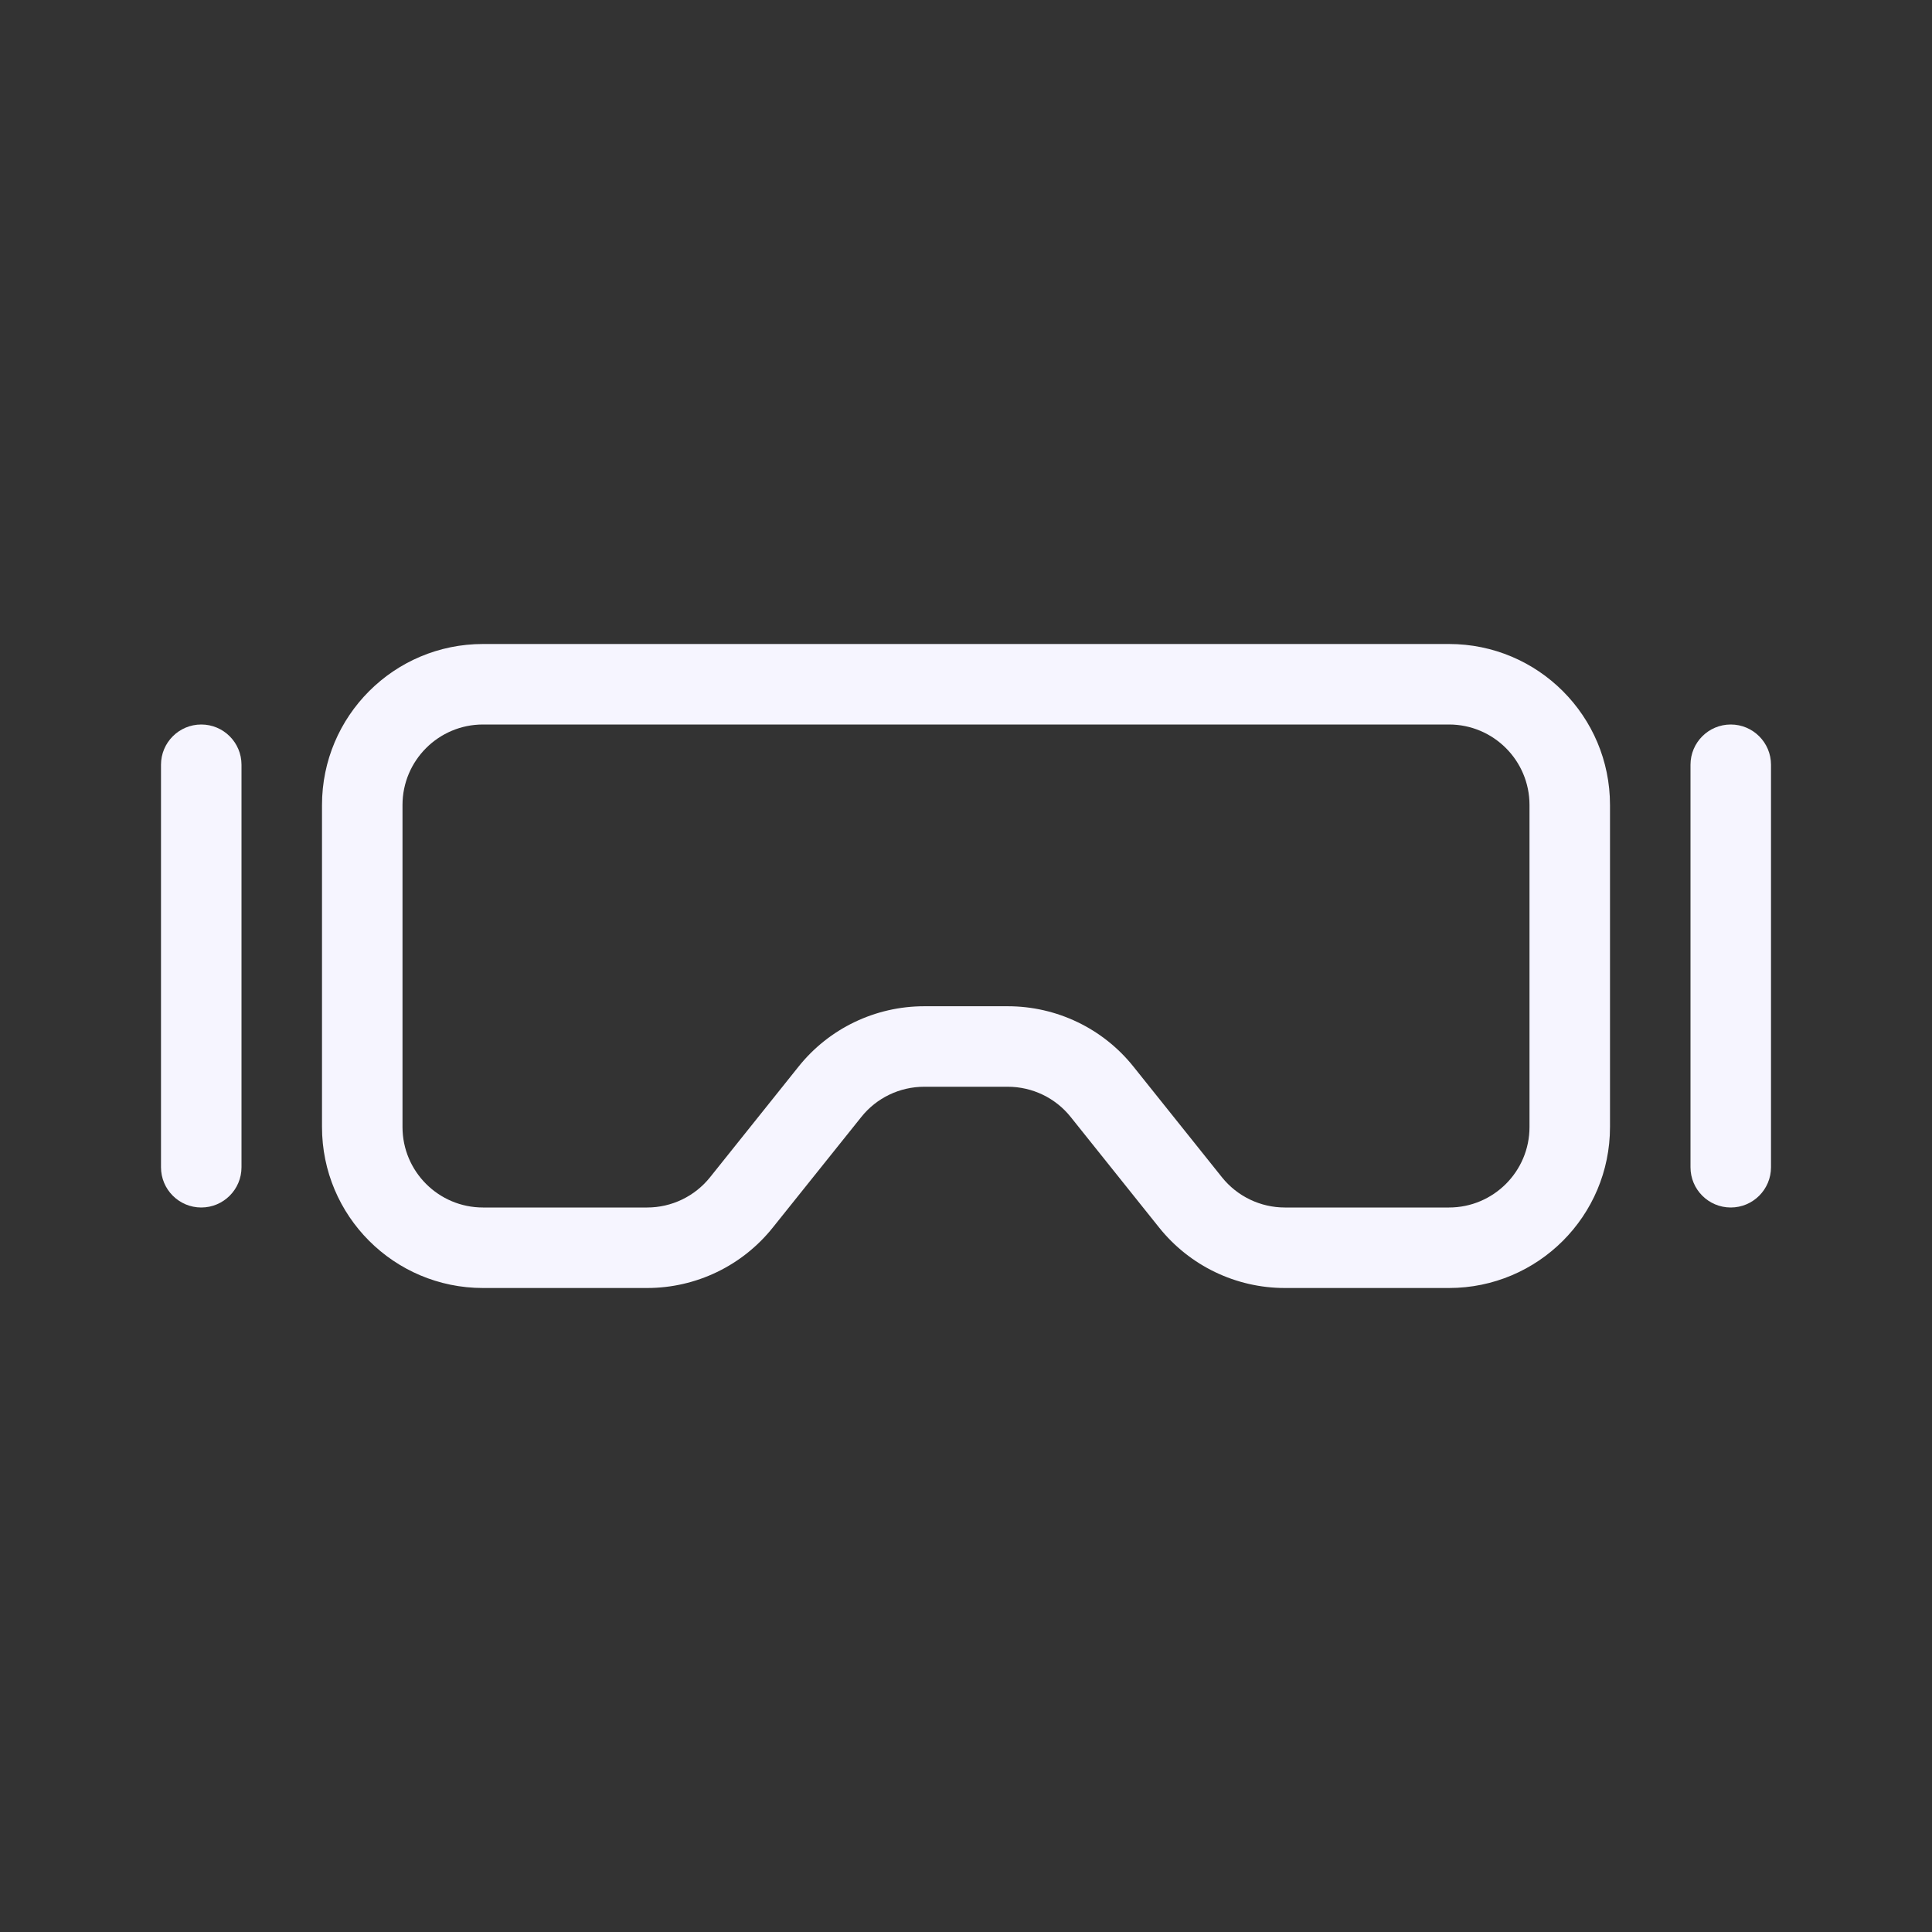
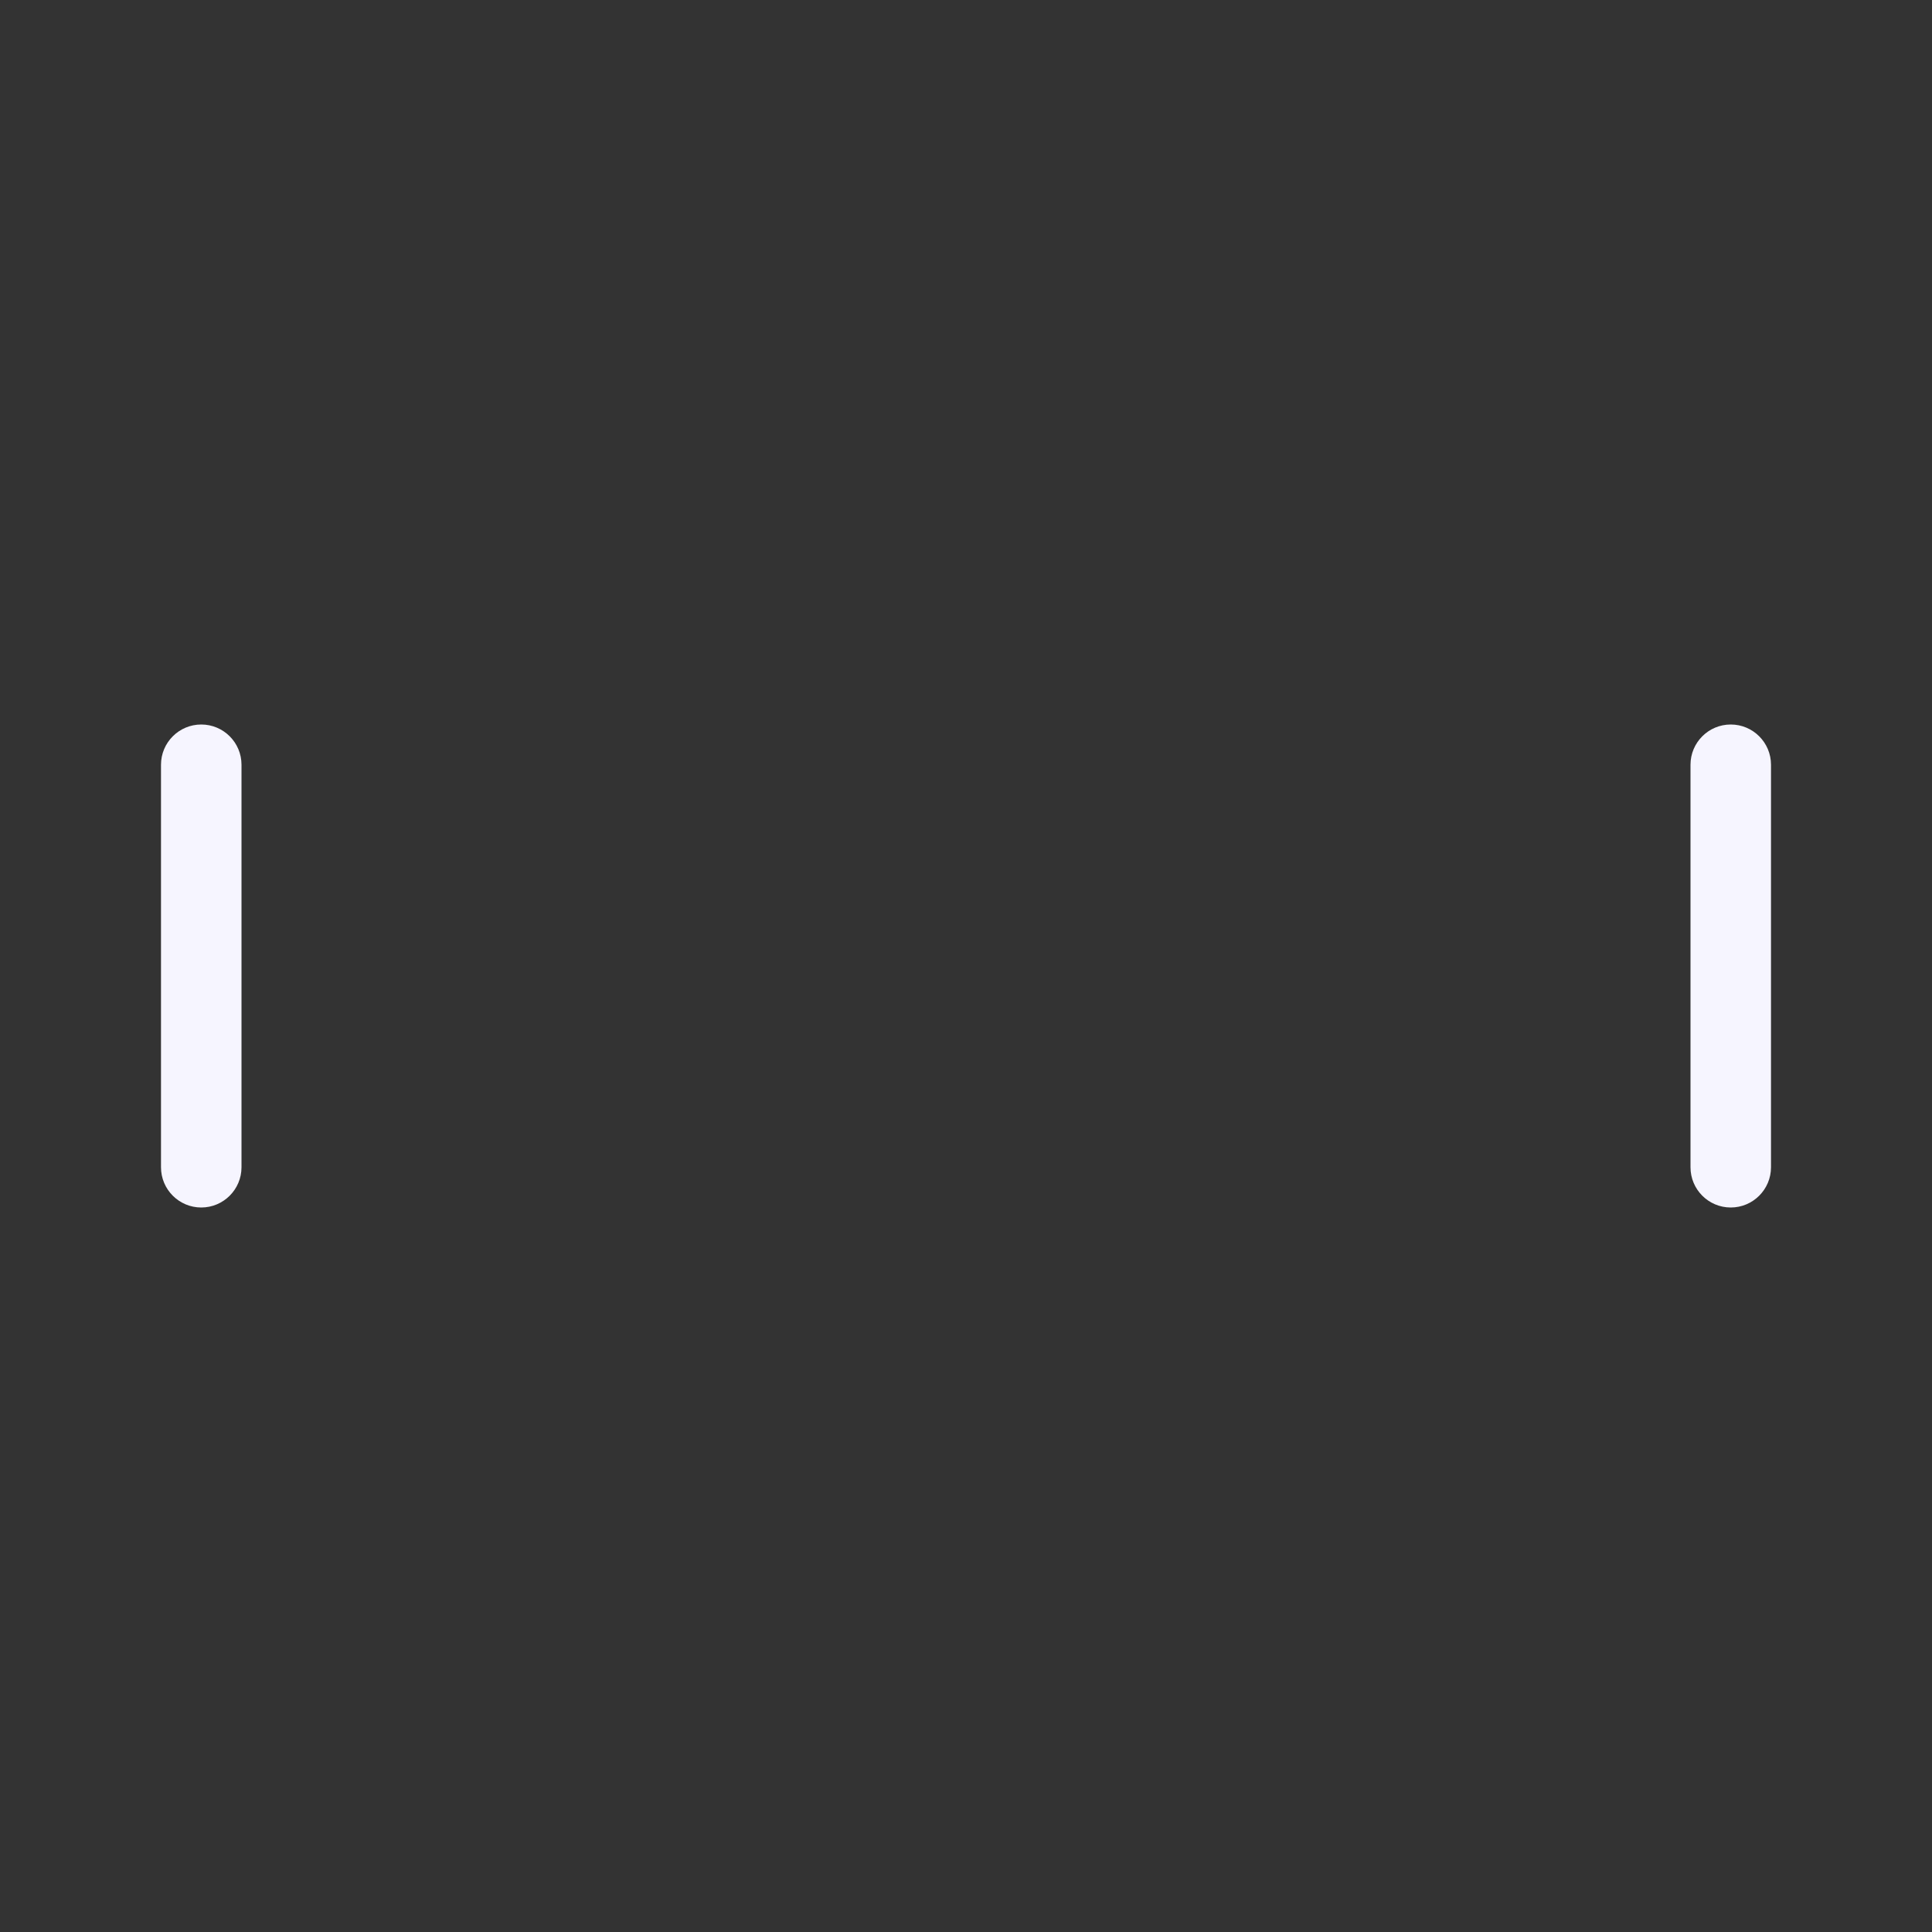
<svg xmlns="http://www.w3.org/2000/svg" width="24" height="24" viewBox="0 0 24 24" fill="none">
  <rect x="0" y="0" width="24" height="24" fill="#333333" stroke="none" />
-   <path fill-rule="evenodd" clip-rule="evenodd" d="M18 9H6C5.448 9 5 9.448 5 10V14C5 14.552 5.448 15 6 15H8.039C8.343 15 8.63 14.862 8.82 14.625L9.919 13.251C10.298 12.776 10.873 12.5 11.481 12.5H12.519C13.127 12.5 13.702 12.776 14.081 13.251L15.18 14.625C15.37 14.862 15.658 15 15.961 15H18C18.552 15 19 14.552 19 14V10C19 9.448 18.552 9 18 9ZM6 8C4.895 8 4 8.895 4 10V14C4 15.105 4.895 16 6 16H8.039C8.646 16 9.221 15.724 9.6 15.249L10.7 13.875C10.889 13.638 11.177 13.5 11.481 13.5H12.519C12.823 13.5 13.111 13.638 13.3 13.875L14.399 15.249C14.779 15.724 15.354 16 15.961 16H18C19.105 16 20 15.105 20 14V10C20 8.895 19.105 8 18 8H6Z" fill="#F6F5FF" />
  <path fill-rule="evenodd" clip-rule="evenodd" d="M2.5 9C2.776 9 3 9.224 3 9.5L3 14.5C3 14.776 2.776 15 2.5 15C2.224 15 2 14.776 2 14.5L2 9.5C2 9.224 2.224 9 2.5 9Z" fill="#F6F5FF" />
  <path fill-rule="evenodd" clip-rule="evenodd" d="M21.5 9C21.776 9 22 9.224 22 9.5V14.5C22 14.776 21.776 15 21.5 15C21.224 15 21 14.776 21 14.5V9.5C21 9.224 21.224 9 21.5 9Z" fill="#F6F5FF" />
</svg>